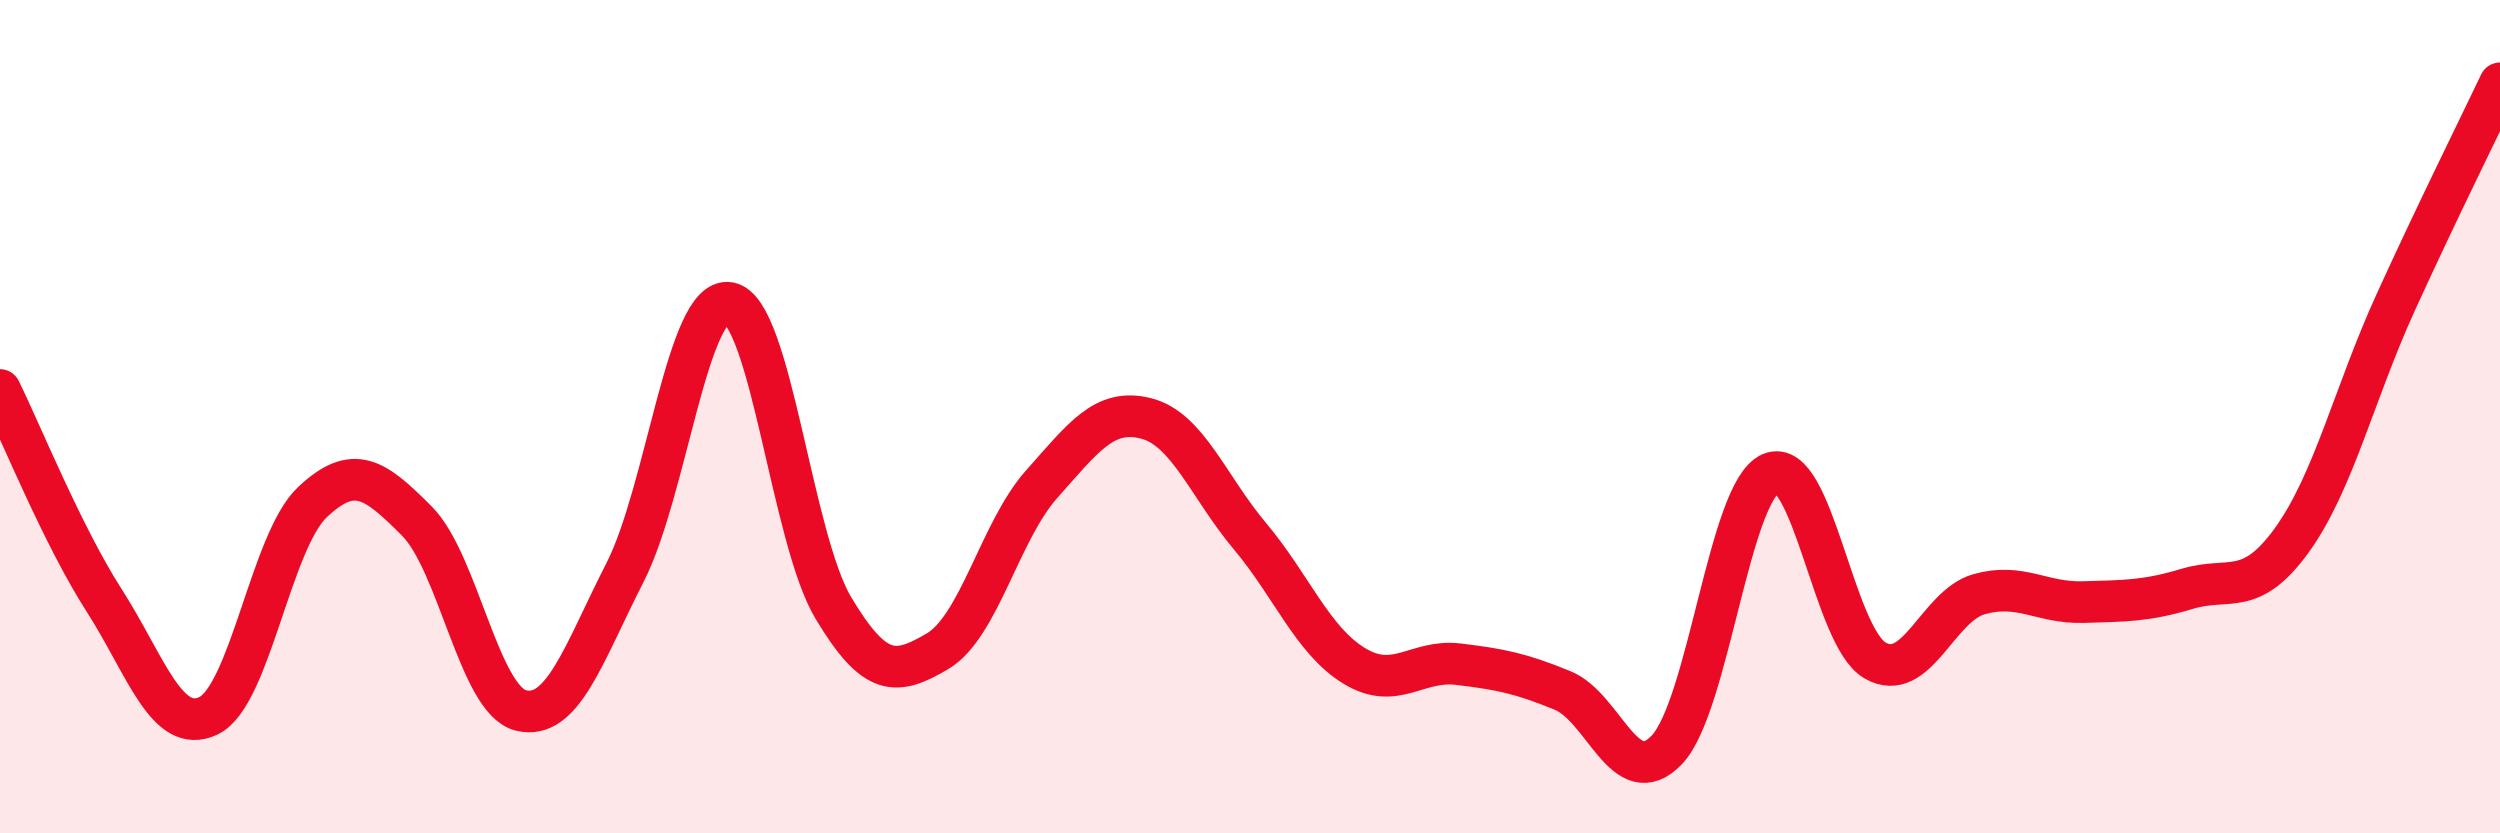
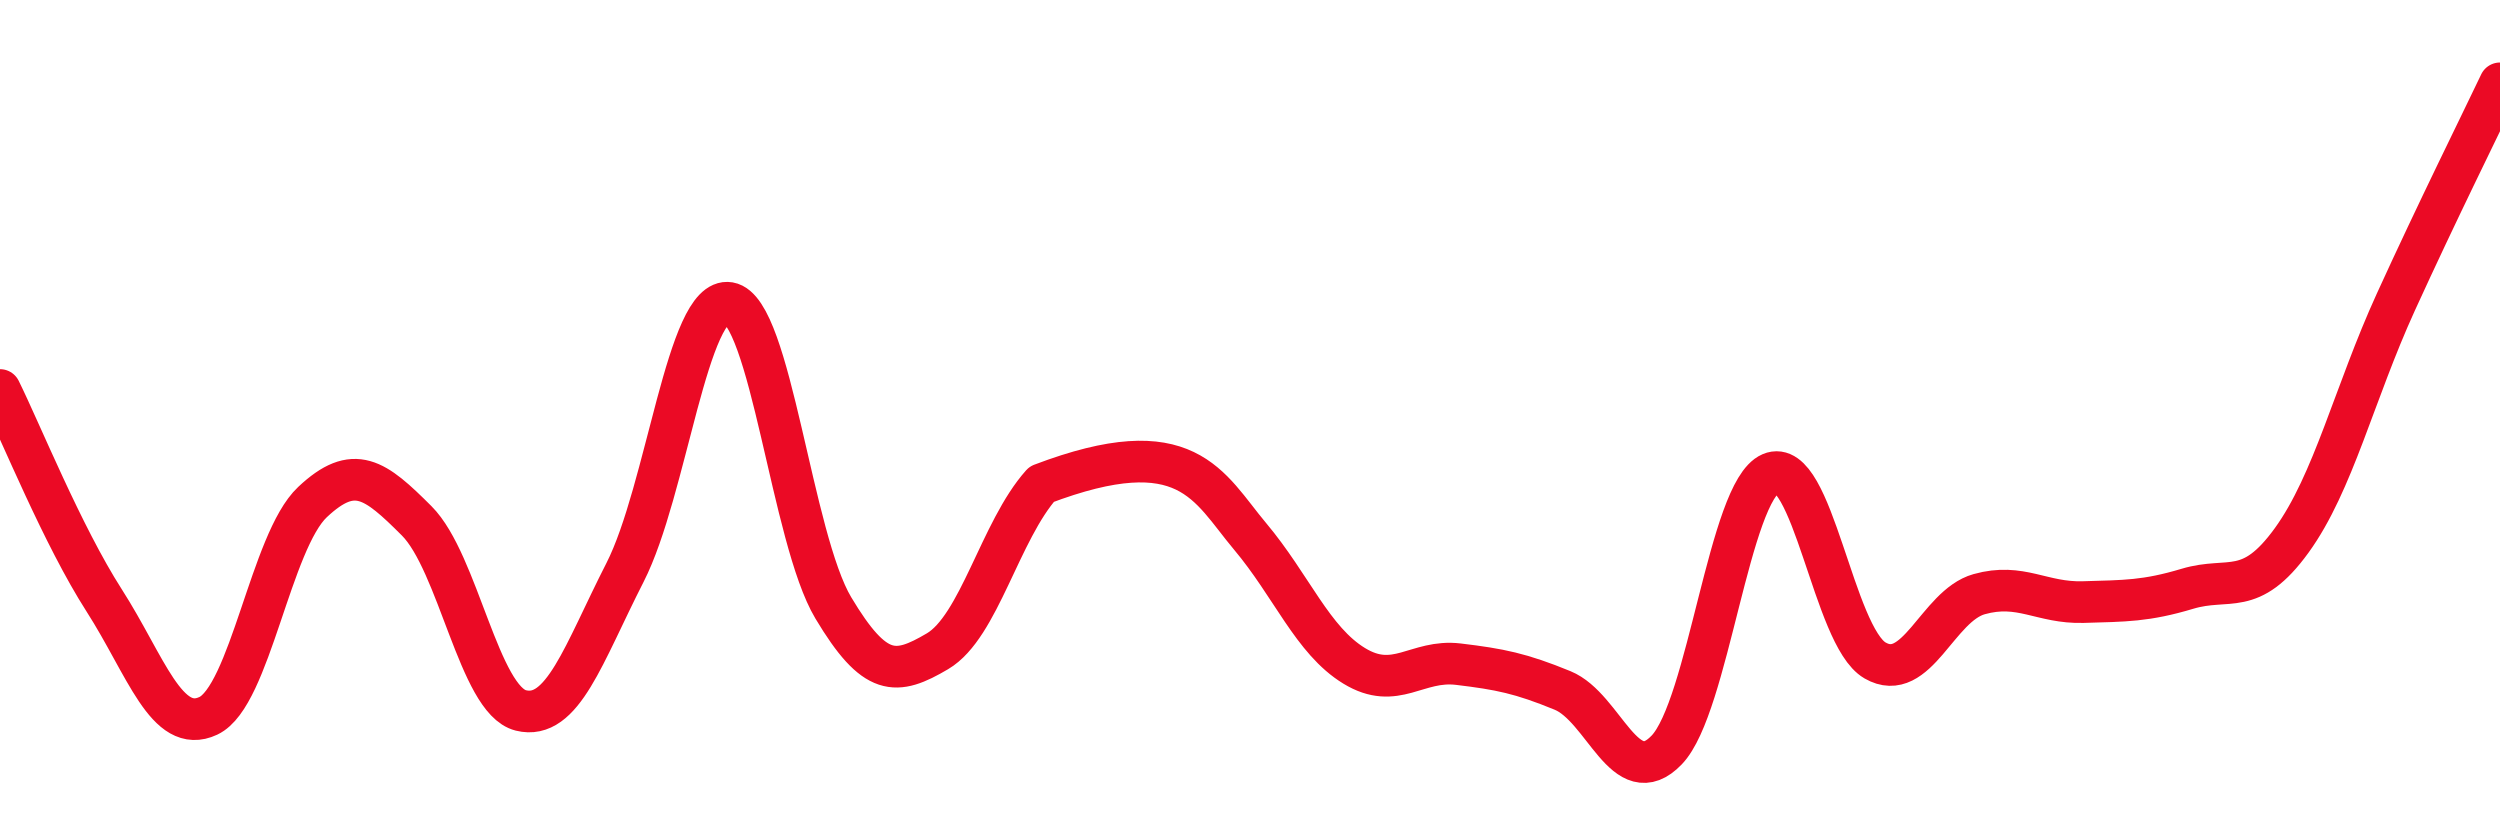
<svg xmlns="http://www.w3.org/2000/svg" width="60" height="20" viewBox="0 0 60 20">
-   <path d="M 0,9.36 C 0.5,10.37 1.5,12.85 2.5,14.41 C 3.5,15.97 4,17.65 5,17.18 C 6,16.71 6.5,12.99 7.5,12.05 C 8.5,11.11 9,11.5 10,12.5 C 11,13.5 11.5,16.8 12.5,17.05 C 13.5,17.3 14,15.7 15,13.74 C 16,11.78 16.5,7.1 17.5,7.27 C 18.5,7.44 19,12.92 20,14.59 C 21,16.26 21.5,16.22 22.5,15.63 C 23.5,15.04 24,12.74 25,11.62 C 26,10.5 26.5,9.79 27.5,10.04 C 28.5,10.29 29,11.68 30,12.87 C 31,14.06 31.5,15.37 32.5,15.98 C 33.5,16.59 34,15.82 35,15.94 C 36,16.06 36.5,16.16 37.5,16.57 C 38.5,16.98 39,19.04 40,18 C 41,16.96 41.5,11.79 42.5,11.36 C 43.5,10.93 44,15.27 45,15.85 C 46,16.43 46.5,14.54 47.5,14.26 C 48.5,13.98 49,14.48 50,14.45 C 51,14.42 51.5,14.43 52.5,14.13 C 53.5,13.83 54,14.35 55,12.97 C 56,11.59 56.5,9.44 57.5,7.25 C 58.5,5.06 59.5,3.05 60,2L60 20L0 20Z" fill="#EB0A25" opacity="0.1" stroke-linecap="round" stroke-linejoin="round" />
-   <path d="M 0,9.36 C 0.5,10.37 1.5,12.85 2.5,14.41 C 3.5,15.97 4,17.65 5,17.18 C 6,16.71 6.5,12.99 7.5,12.05 C 8.5,11.11 9,11.5 10,12.5 C 11,13.5 11.5,16.8 12.5,17.05 C 13.5,17.3 14,15.7 15,13.74 C 16,11.78 16.5,7.1 17.5,7.27 C 18.5,7.44 19,12.92 20,14.59 C 21,16.26 21.5,16.22 22.5,15.63 C 23.5,15.04 24,12.74 25,11.62 C 26,10.5 26.5,9.79 27.5,10.04 C 28.5,10.29 29,11.68 30,12.87 C 31,14.06 31.5,15.37 32.5,15.98 C 33.5,16.59 34,15.82 35,15.94 C 36,16.06 36.5,16.16 37.5,16.57 C 38.5,16.98 39,19.04 40,18 C 41,16.96 41.5,11.79 42.5,11.36 C 43.5,10.93 44,15.27 45,15.85 C 46,16.43 46.5,14.54 47.5,14.26 C 48.5,13.98 49,14.48 50,14.45 C 51,14.42 51.5,14.43 52.5,14.13 C 53.5,13.83 54,14.35 55,12.97 C 56,11.59 56.5,9.44 57.5,7.25 C 58.5,5.06 59.5,3.05 60,2" stroke="#EB0A25" stroke-width="1" fill="none" stroke-linecap="round" stroke-linejoin="round" />
+   <path d="M 0,9.36 C 0.5,10.37 1.5,12.85 2.5,14.41 C 3.5,15.97 4,17.65 5,17.18 C 6,16.71 6.5,12.99 7.5,12.05 C 8.5,11.11 9,11.5 10,12.5 C 11,13.5 11.5,16.8 12.5,17.05 C 13.5,17.3 14,15.7 15,13.74 C 16,11.78 16.5,7.1 17.5,7.27 C 18.5,7.44 19,12.92 20,14.59 C 21,16.26 21.5,16.22 22.5,15.63 C 23.5,15.04 24,12.74 25,11.62 C 28.5,10.29 29,11.68 30,12.87 C 31,14.06 31.5,15.37 32.5,15.98 C 33.5,16.59 34,15.82 35,15.94 C 36,16.06 36.5,16.16 37.5,16.57 C 38.5,16.98 39,19.04 40,18 C 41,16.96 41.5,11.79 42.5,11.36 C 43.5,10.93 44,15.27 45,15.85 C 46,16.43 46.5,14.54 47.5,14.26 C 48.5,13.98 49,14.48 50,14.45 C 51,14.42 51.5,14.43 52.5,14.13 C 53.5,13.83 54,14.35 55,12.97 C 56,11.59 56.5,9.44 57.5,7.25 C 58.5,5.06 59.5,3.05 60,2" stroke="#EB0A25" stroke-width="1" fill="none" stroke-linecap="round" stroke-linejoin="round" />
</svg>